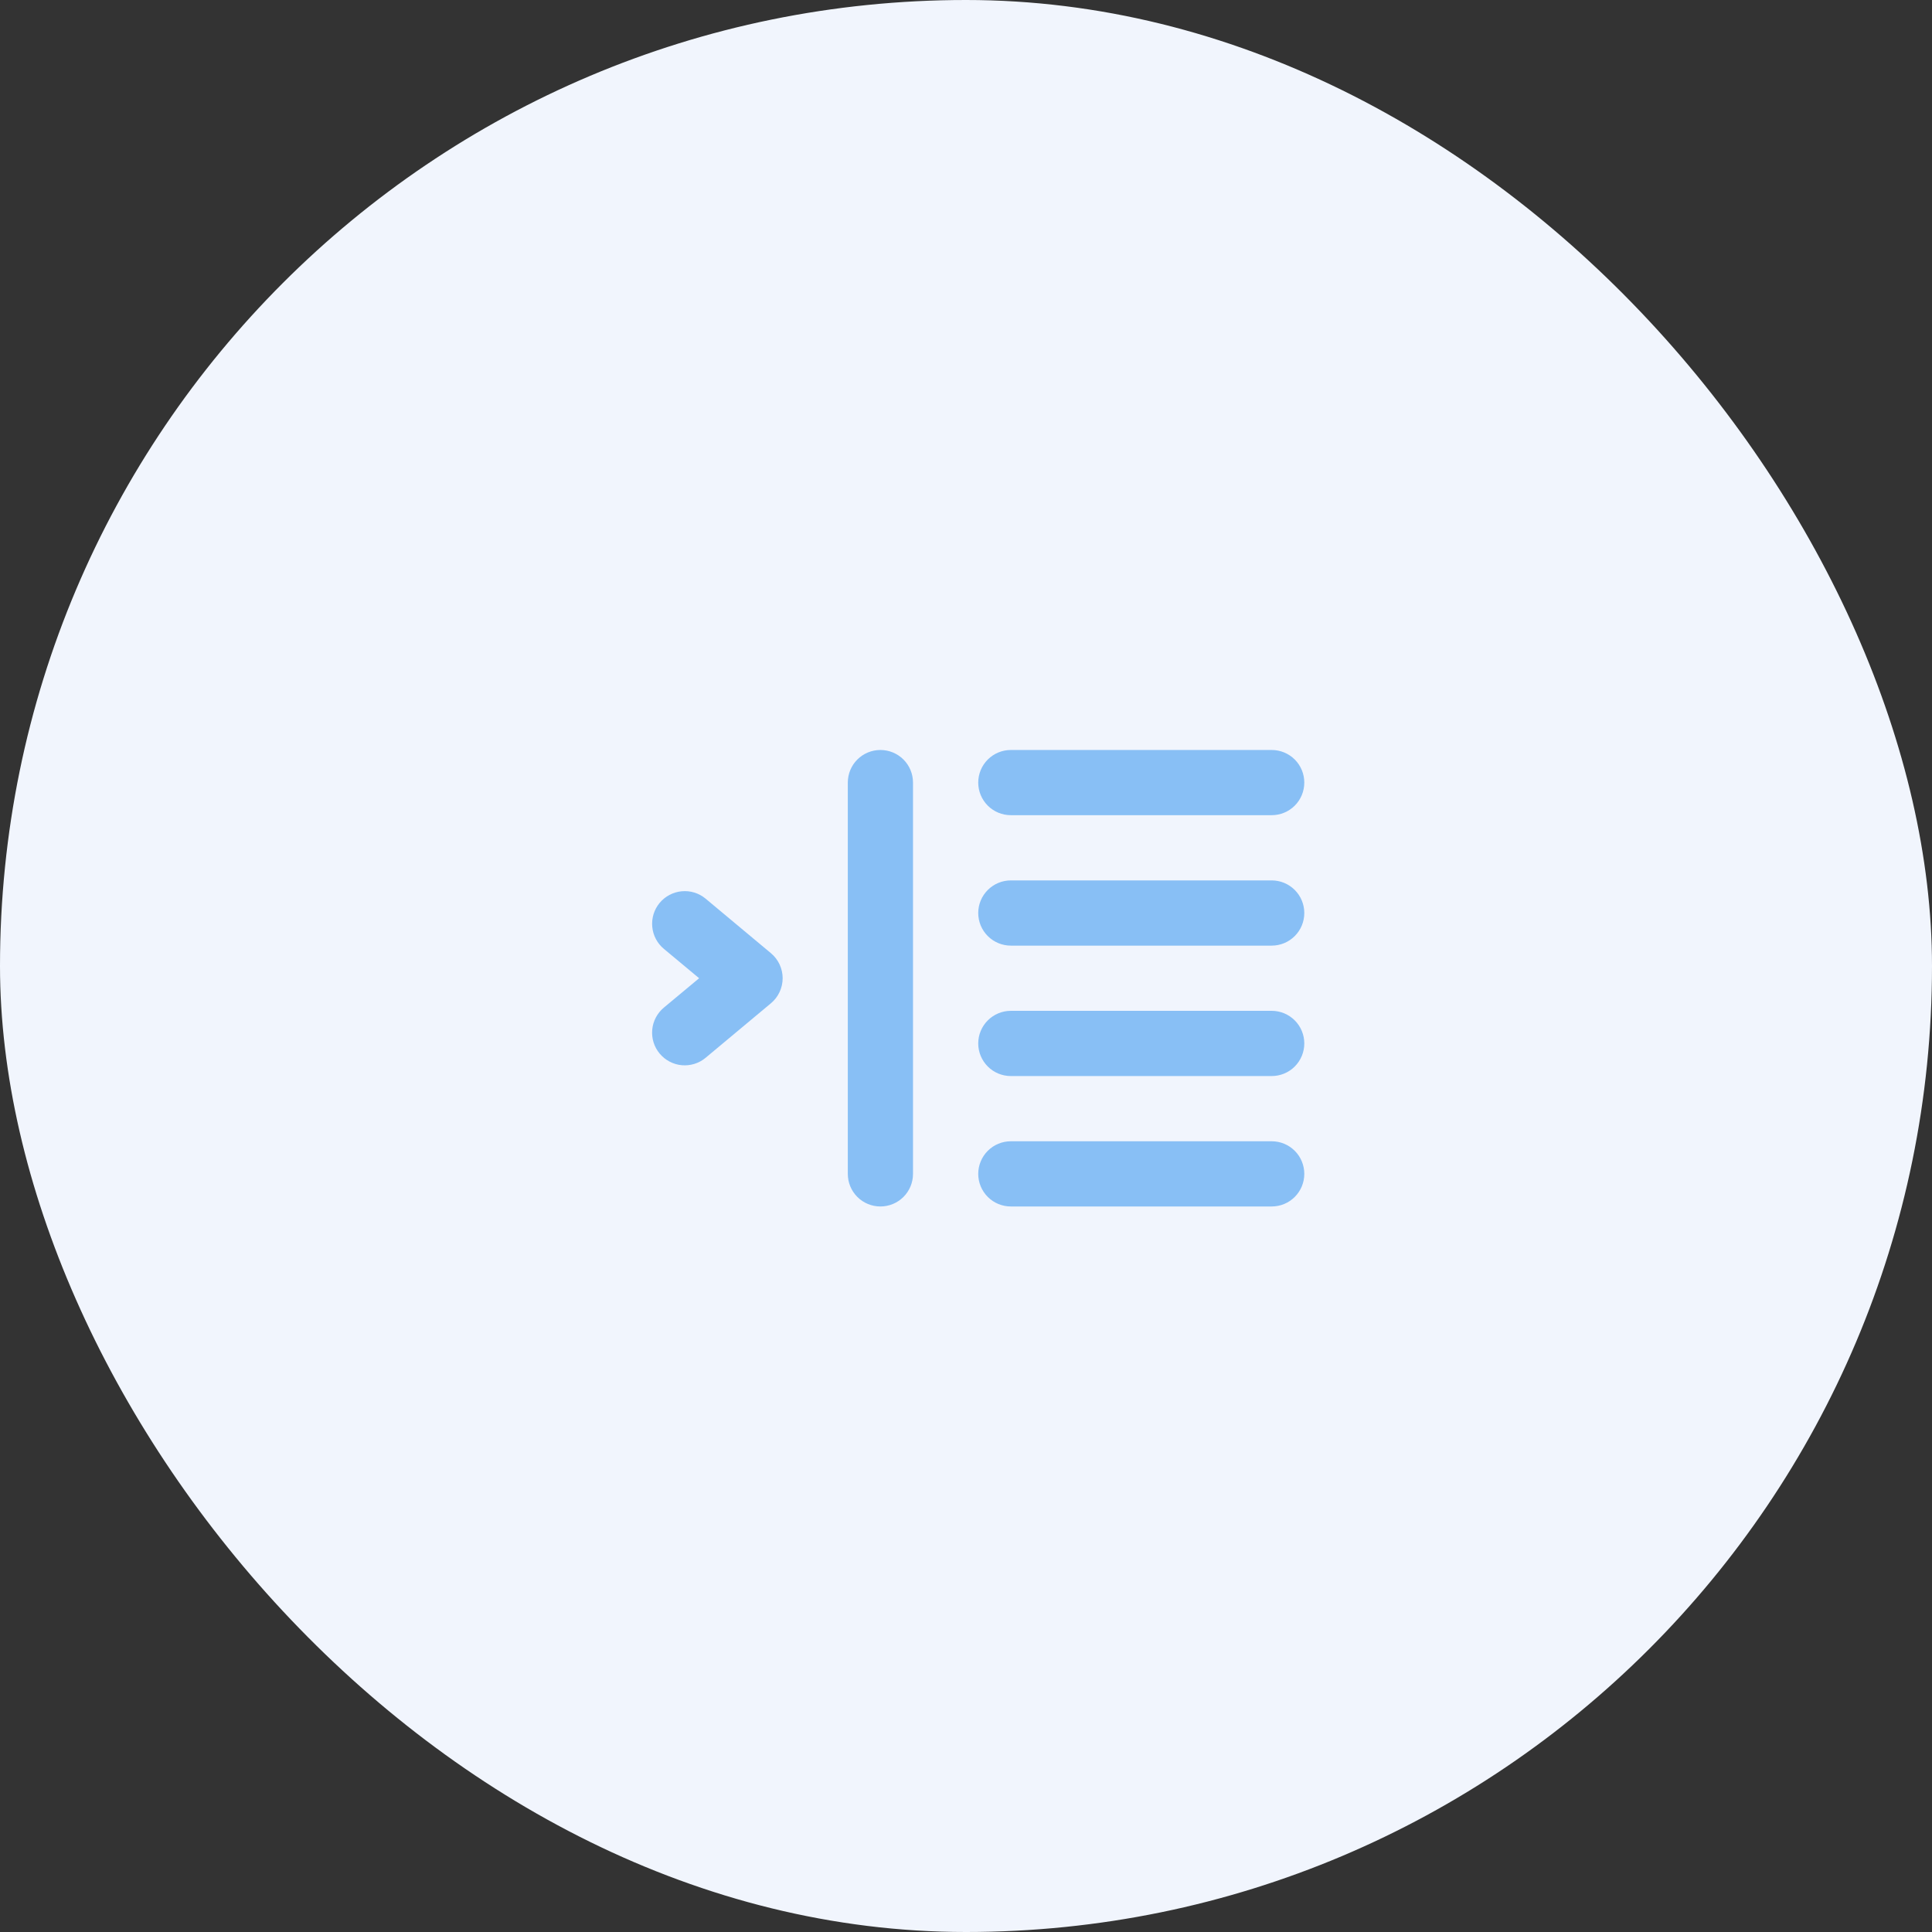
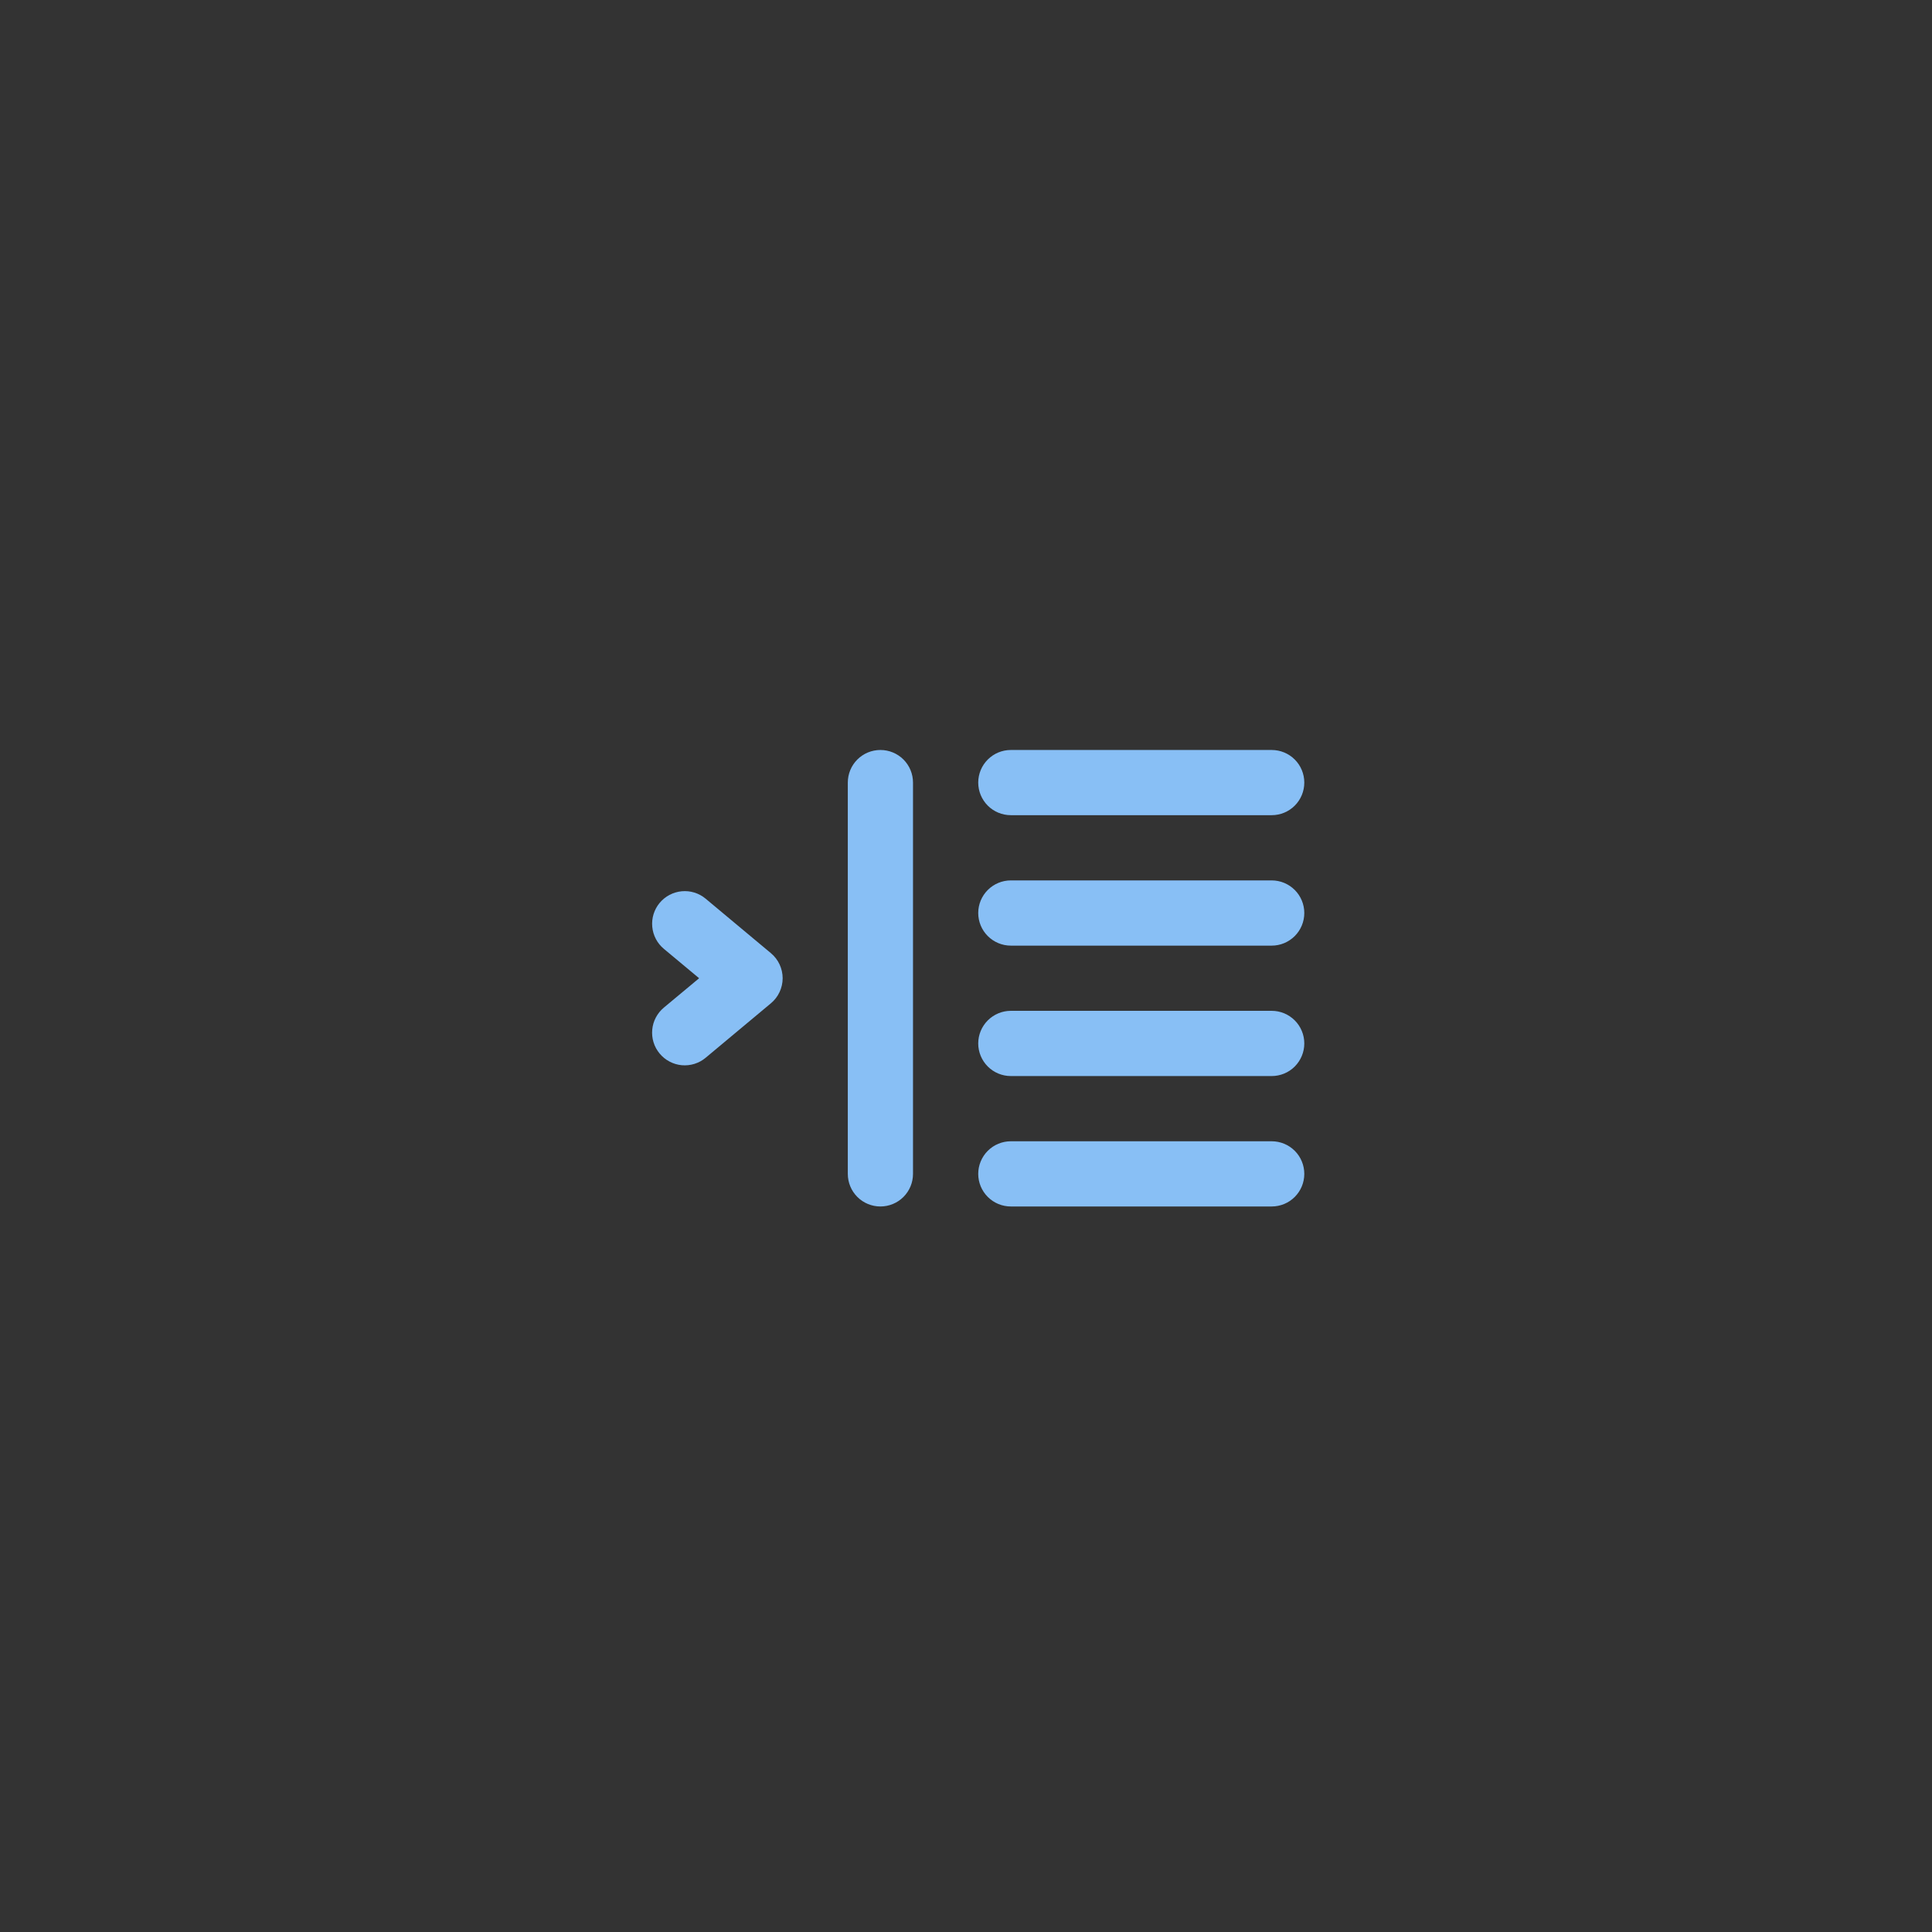
<svg xmlns="http://www.w3.org/2000/svg" width="79" height="79" viewBox="0 0 79 79" fill="none">
  <rect x="0" y="0" width="79" height="79" fill="#333333" stroke="none" />
-   <rect width="79" height="79" rx="39.5" fill="#F1F5FD" />
  <path d="M28.853 36.747C28.581 36.52 28.23 36.411 27.877 36.444C27.525 36.477 27.2 36.648 26.973 36.92C26.747 37.192 26.638 37.543 26.671 37.896C26.703 38.248 26.874 38.574 27.147 38.8L28.587 40L27.147 41.2C27.012 41.312 26.9 41.45 26.818 41.605C26.736 41.76 26.686 41.929 26.67 42.104C26.654 42.279 26.672 42.455 26.724 42.622C26.776 42.79 26.861 42.945 26.973 43.08C27.085 43.215 27.223 43.327 27.378 43.408C27.533 43.49 27.703 43.541 27.877 43.557C28.052 43.573 28.228 43.554 28.396 43.502C28.563 43.45 28.719 43.366 28.853 43.253L31.52 41.027C31.671 40.902 31.793 40.745 31.876 40.567C31.959 40.39 32.003 40.196 32.003 40C32.003 39.804 31.959 39.61 31.876 39.433C31.793 39.255 31.671 39.099 31.52 38.973L28.853 36.747ZM36 30.667C35.646 30.667 35.307 30.807 35.057 31.057C34.807 31.307 34.667 31.646 34.667 32V48C34.667 48.354 34.807 48.693 35.057 48.943C35.307 49.193 35.646 49.333 36 49.333C36.354 49.333 36.693 49.193 36.943 48.943C37.193 48.693 37.333 48.354 37.333 48V32C37.333 31.646 37.193 31.307 36.943 31.057C36.693 30.807 36.354 30.667 36 30.667ZM41.333 33.333H52C52.354 33.333 52.693 33.193 52.943 32.943C53.193 32.693 53.333 32.354 53.333 32C53.333 31.646 53.193 31.307 52.943 31.057C52.693 30.807 52.354 30.667 52 30.667H41.333C40.98 30.667 40.641 30.807 40.391 31.057C40.141 31.307 40 31.646 40 32C40 32.354 40.141 32.693 40.391 32.943C40.641 33.193 40.98 33.333 41.333 33.333ZM52 46.667H41.333C40.98 46.667 40.641 46.807 40.391 47.057C40.141 47.307 40 47.647 40 48C40 48.354 40.141 48.693 40.391 48.943C40.641 49.193 40.98 49.333 41.333 49.333H52C52.354 49.333 52.693 49.193 52.943 48.943C53.193 48.693 53.333 48.354 53.333 48C53.333 47.647 53.193 47.307 52.943 47.057C52.693 46.807 52.354 46.667 52 46.667ZM52 36H41.333C40.98 36 40.641 36.141 40.391 36.391C40.141 36.641 40 36.98 40 37.333C40 37.687 40.141 38.026 40.391 38.276C40.641 38.526 40.98 38.667 41.333 38.667H52C52.354 38.667 52.693 38.526 52.943 38.276C53.193 38.026 53.333 37.687 53.333 37.333C53.333 36.98 53.193 36.641 52.943 36.391C52.693 36.141 52.354 36 52 36ZM52 41.333H41.333C40.98 41.333 40.641 41.474 40.391 41.724C40.141 41.974 40 42.313 40 42.667C40 43.02 40.141 43.359 40.391 43.61C40.641 43.86 40.98 44 41.333 44H52C52.354 44 52.693 43.86 52.943 43.61C53.193 43.359 53.333 43.02 53.333 42.667C53.333 42.313 53.193 41.974 52.943 41.724C52.693 41.474 52.354 41.333 52 41.333Z" fill="#88BFF5" />
</svg>